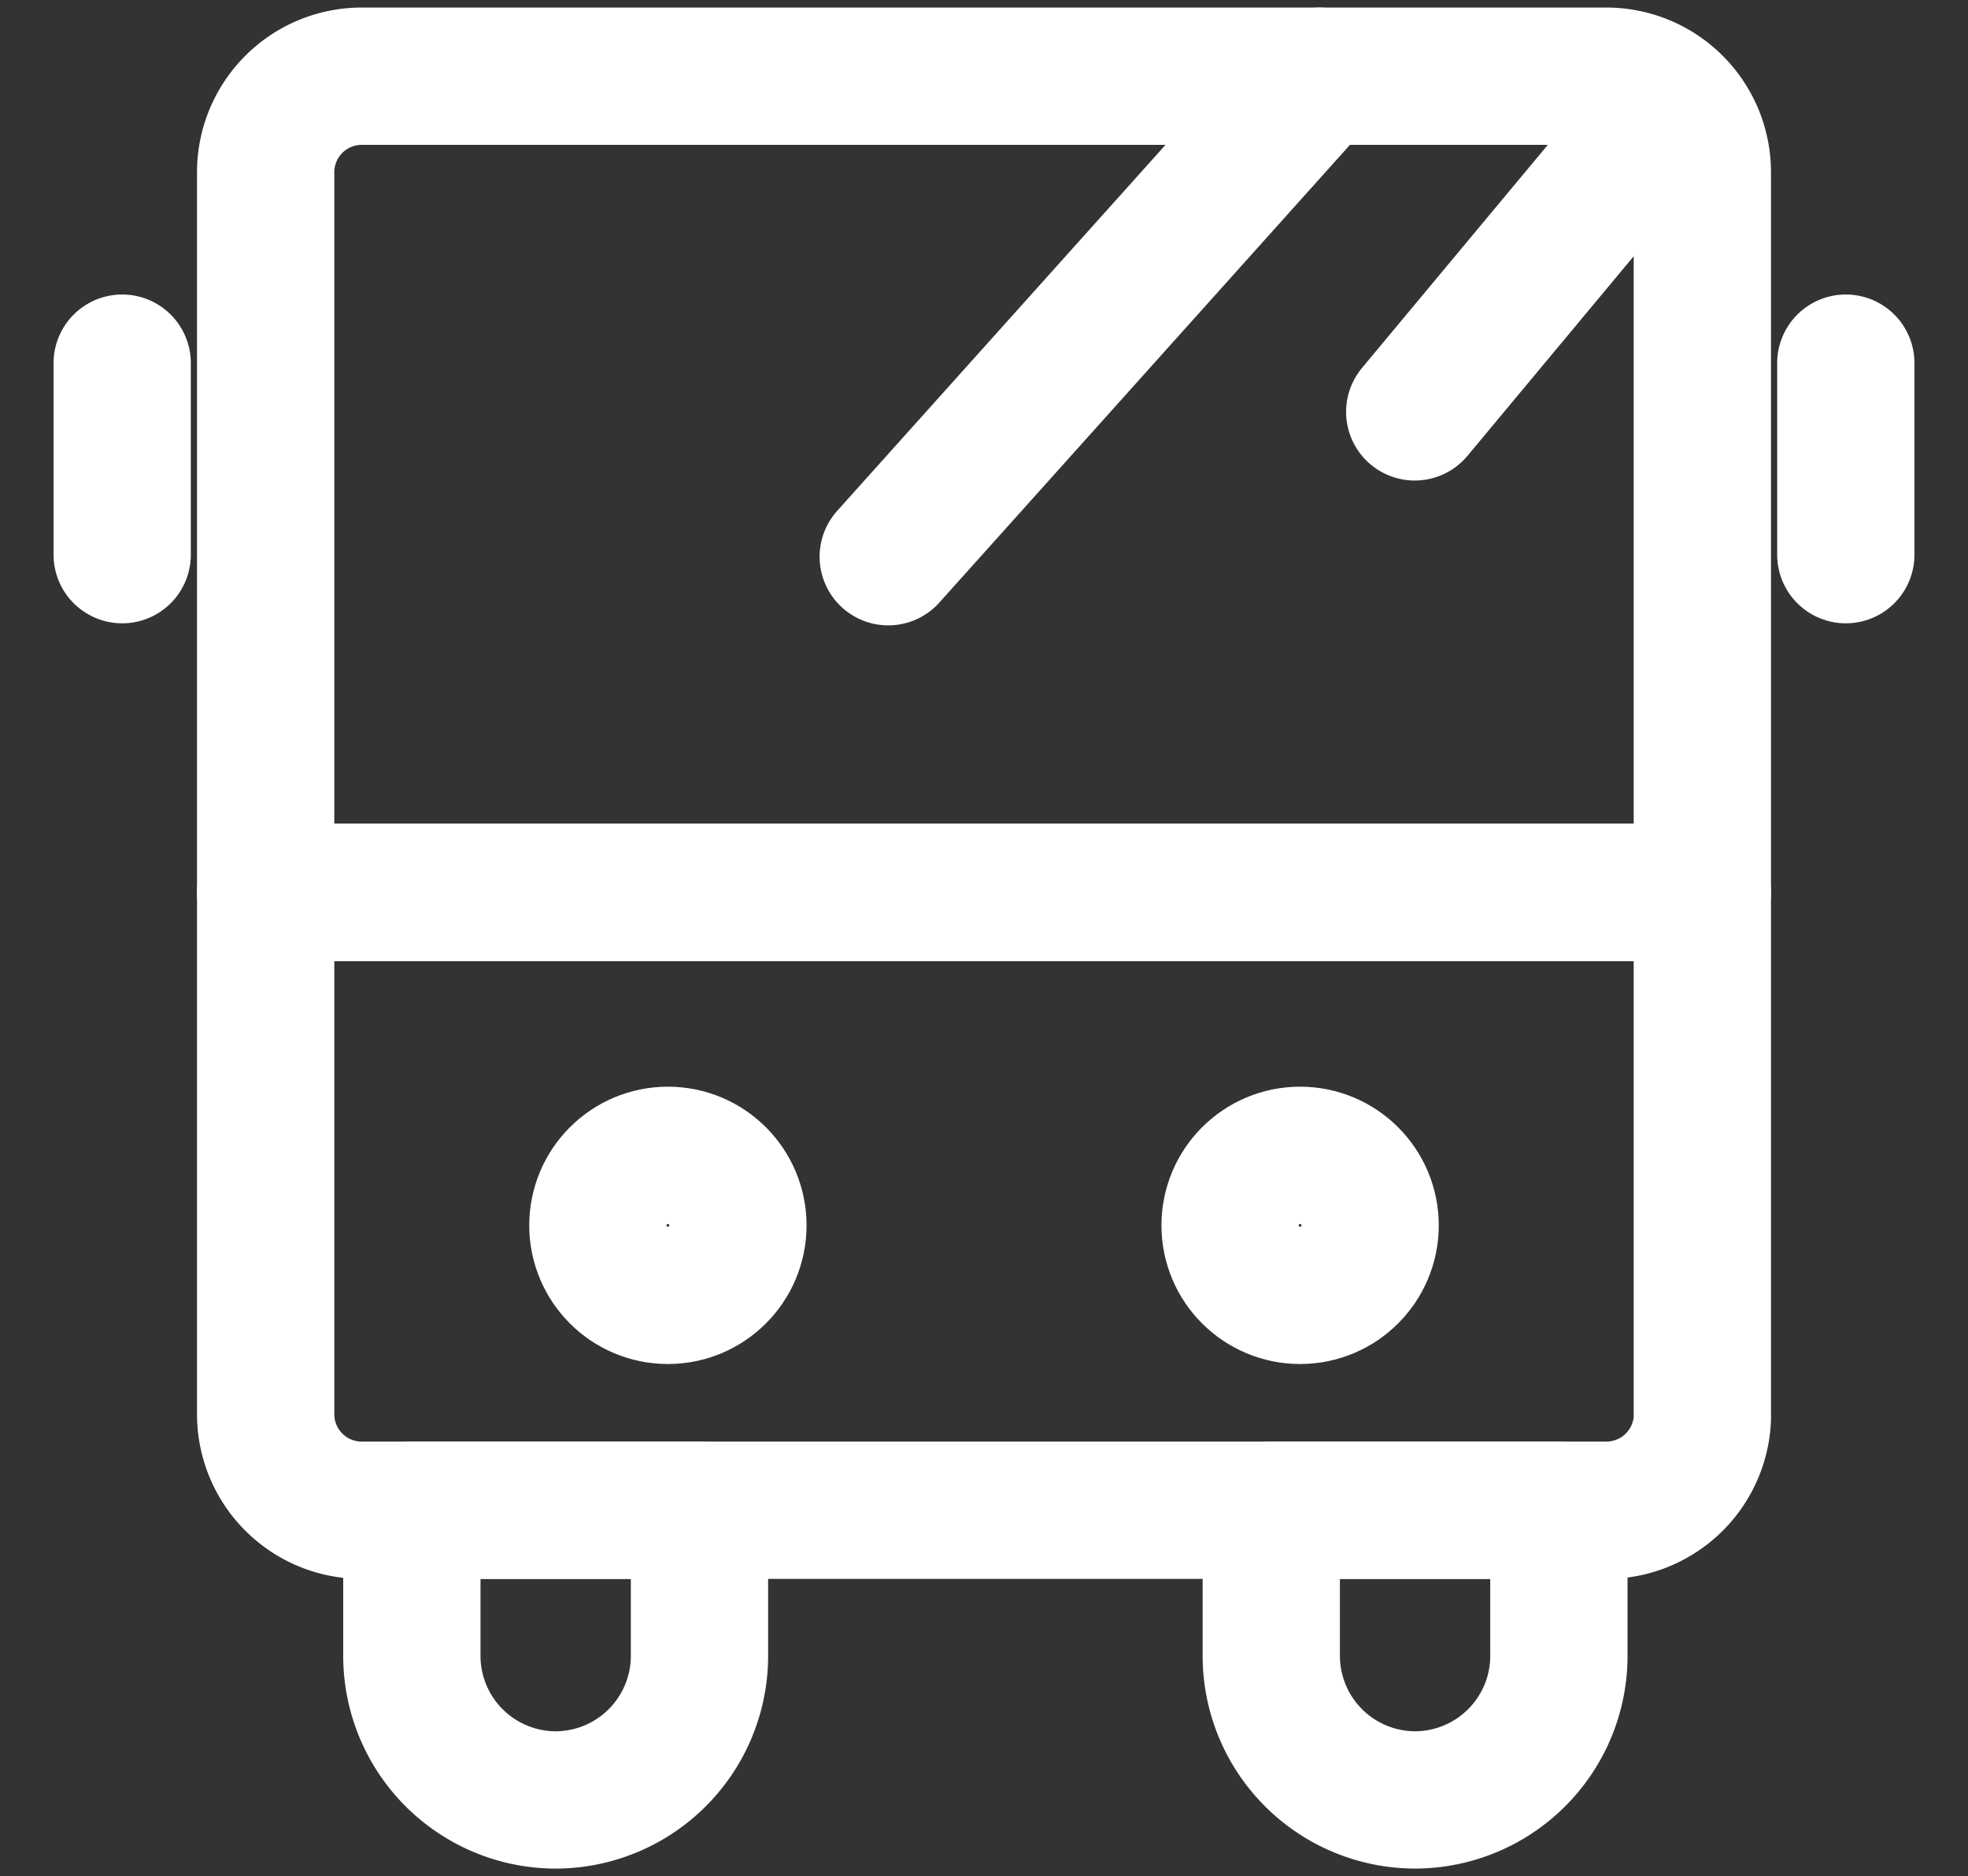
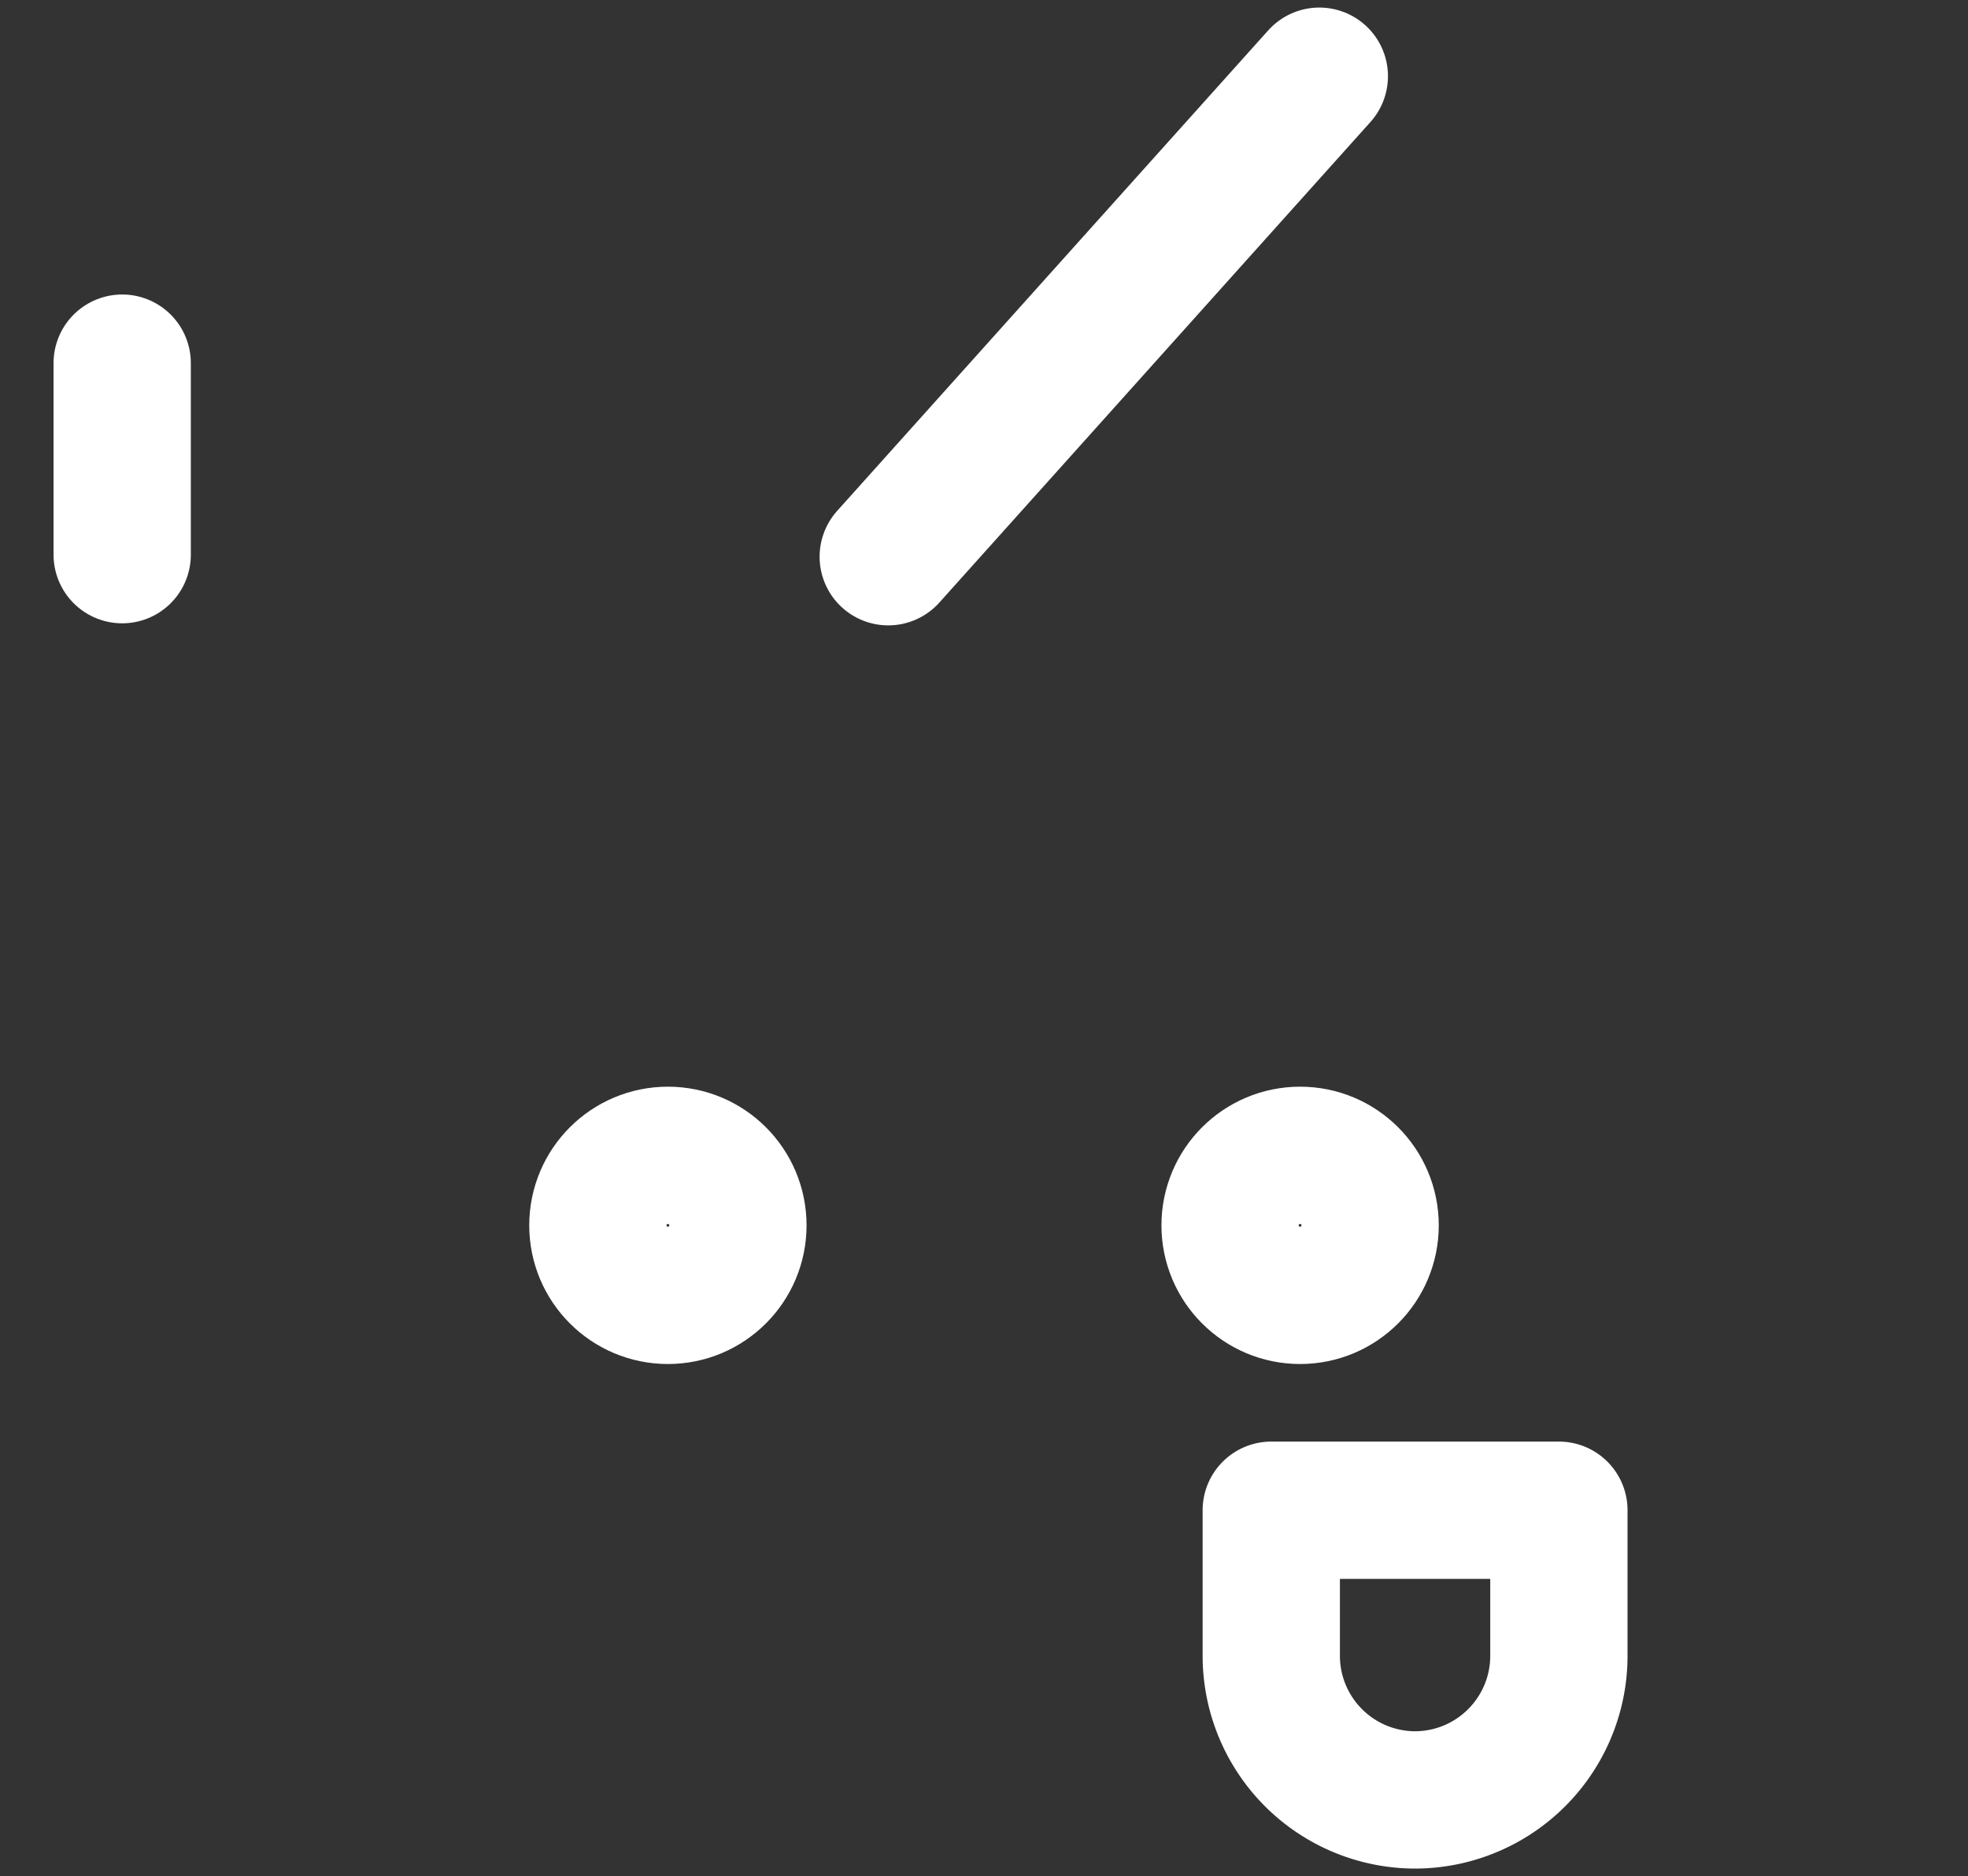
<svg xmlns="http://www.w3.org/2000/svg" id="图层_1" data-name="图层 1" viewBox="0 0 28.67 27.33">
  <rect x="0" y="0" width="28.67" height="27.33" fill="#333333" stroke="none" />
  <defs>
    <style>.cls-1,.cls-2,.cls-3,.cls-4{fill:none;stroke:#fff;stroke-width:2px;}.cls-1,.cls-2{stroke-linejoin:round;}.cls-2,.cls-3{stroke-linecap:round;}.cls-4{stroke-miterlimit:10;}</style>
  </defs>
-   <path class="cls-1" d="M3.87,13H24.8v7.67A1.4,1.4,0,0,1,23.4,22H5.27a1.4,1.4,0,0,1-1.4-1.4Z" />
-   <path class="cls-1" d="M3.87,2.5a1.4,1.4,0,0,1,1.4-1.39H23.4A1.4,1.4,0,0,1,24.8,2.5V13H3.87Z" />
-   <path class="cls-2" d="M8.06,26.22A2.1,2.1,0,0,1,6,24.13V22h4.19v2.09A2.1,2.1,0,0,1,8.06,26.22Z" />
  <path class="cls-2" d="M20.61,26.22a2.1,2.1,0,0,1-2.09-2.09V22h4.19v2.09A2.1,2.1,0,0,1,20.61,26.22Z" />
  <path class="cls-3" d="M1.78,5.29V8.08" />
-   <path class="cls-3" d="M26.89,5.29V8.08" />
  <circle class="cls-4" cx="9.73" cy="17.85" r="1.02" />
  <circle class="cls-4" cx="18.94" cy="17.85" r="1.02" />
  <path class="cls-3" d="M19.22,1.11l-6.28,7" />
-   <path class="cls-3" d="M24.1,1.81,20.61,6" />
</svg>